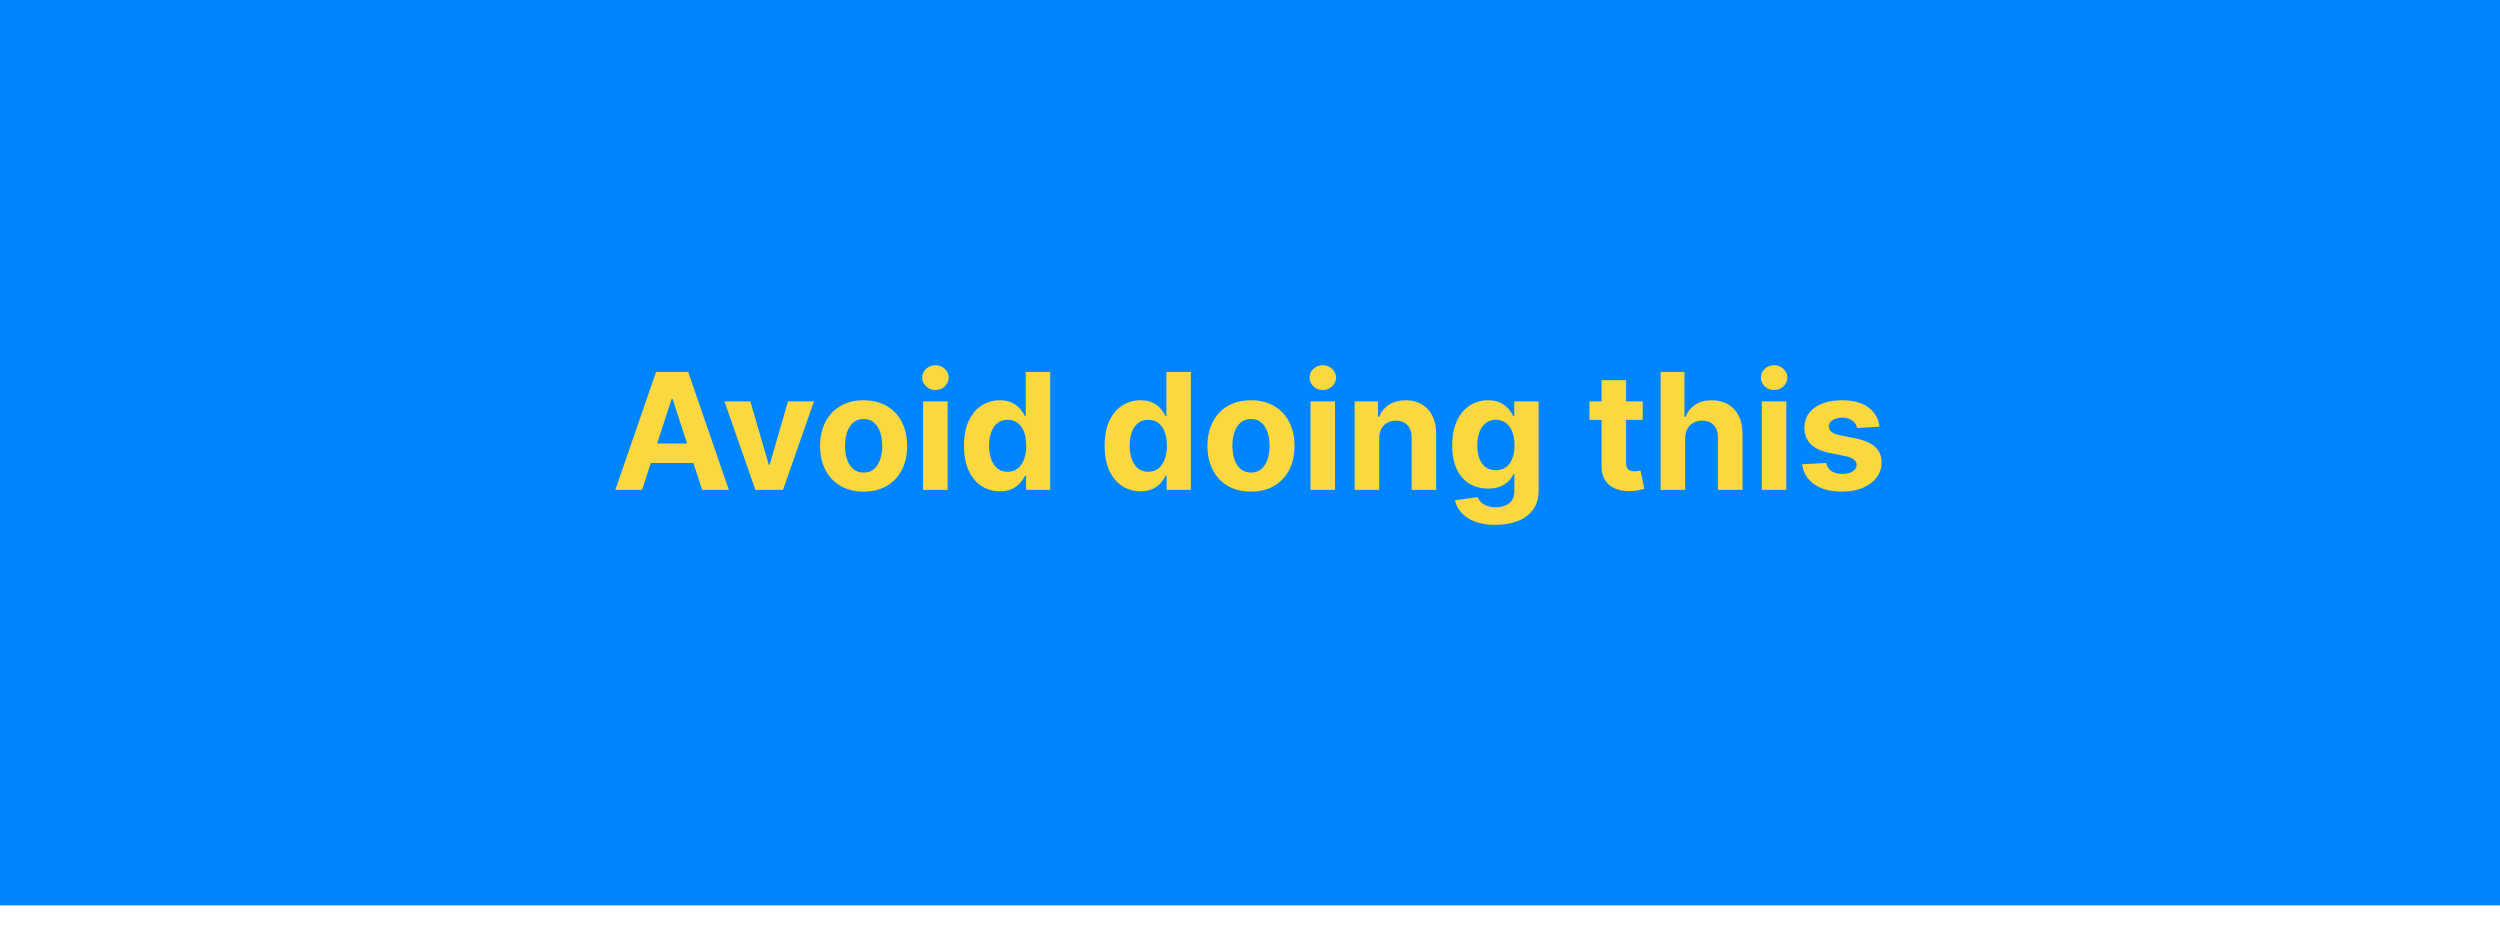
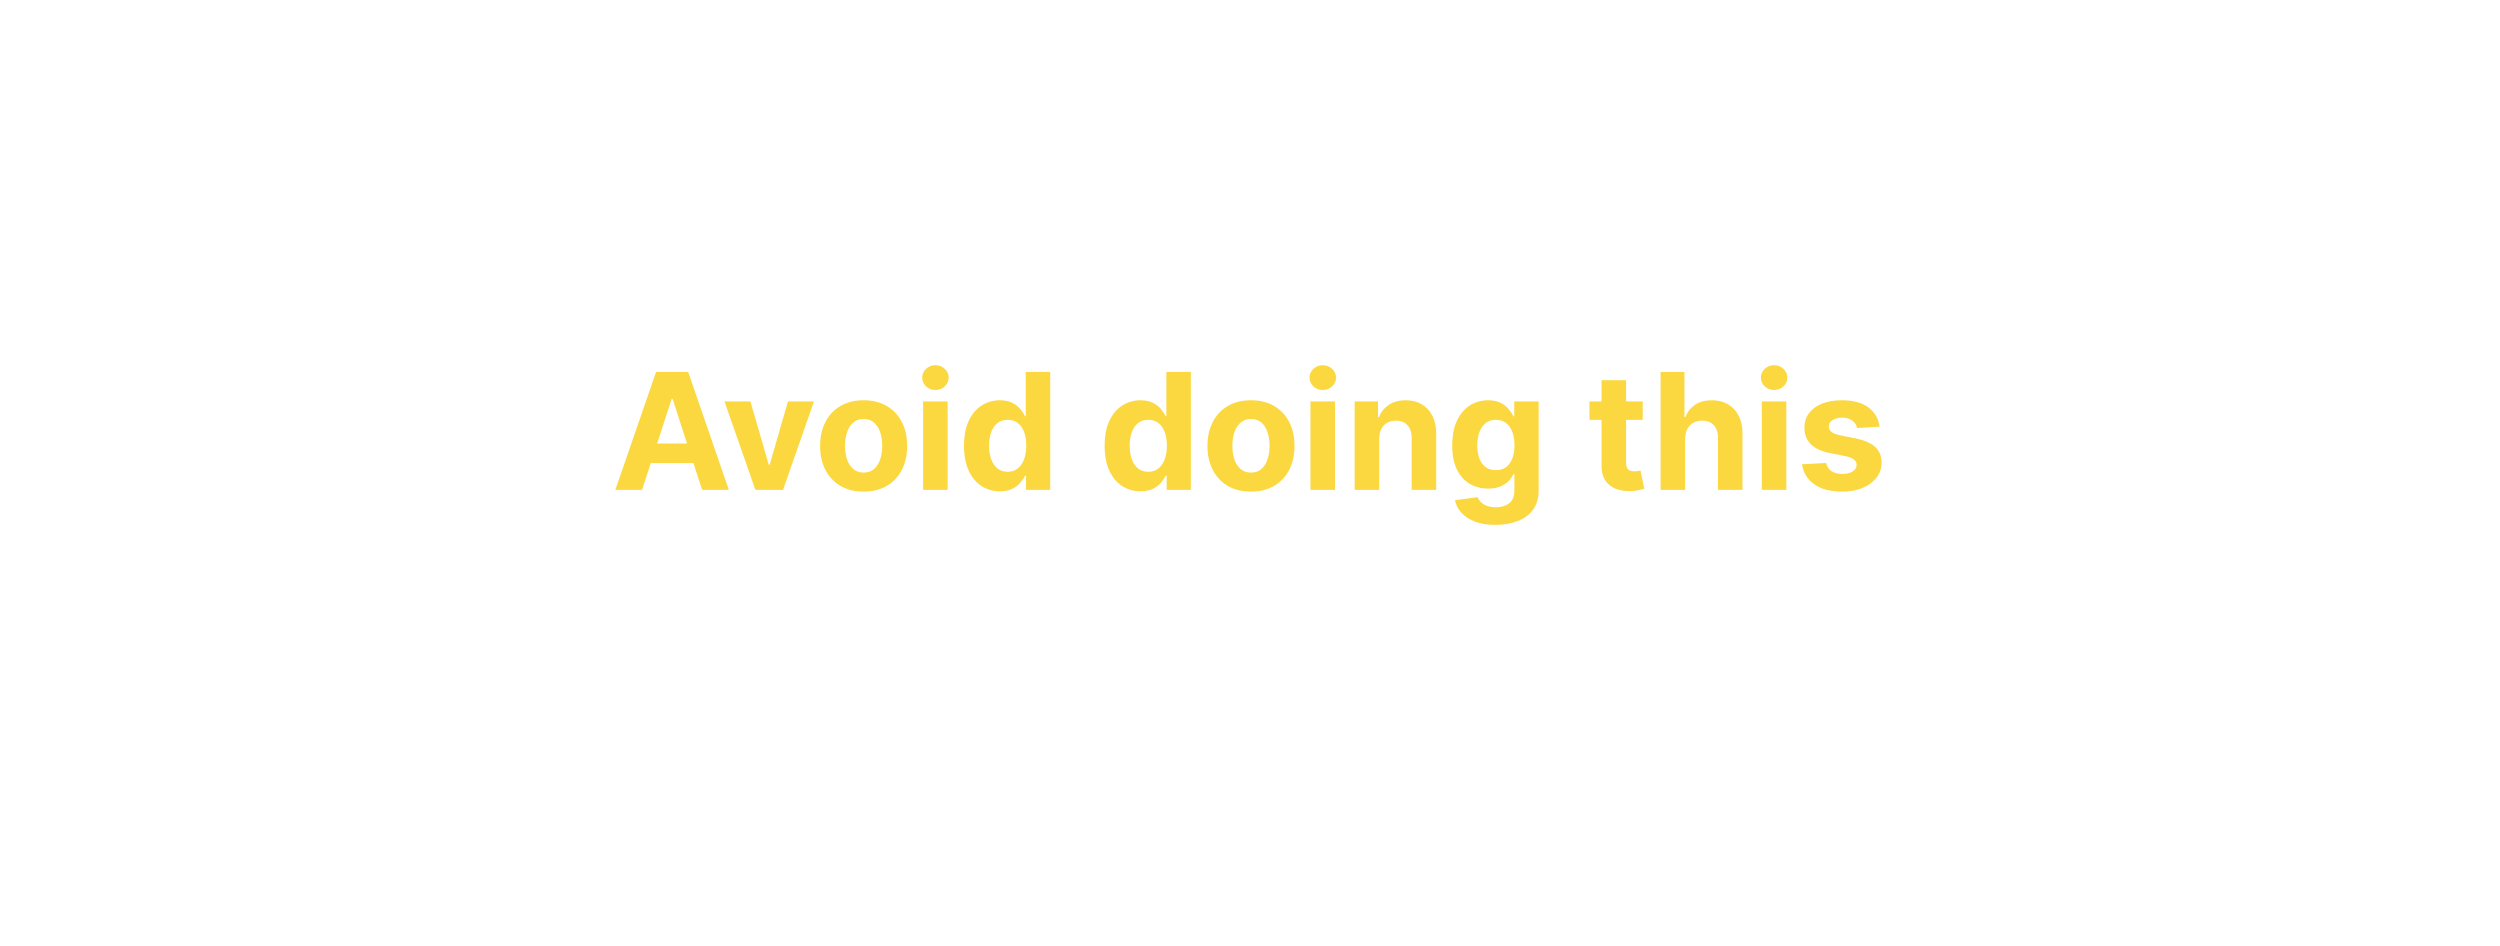
<svg xmlns="http://www.w3.org/2000/svg" width="370" height="140" viewBox="0 0 370 140" fill="none">
  <g filter="url(#filter0_i_206_1964)">
-     <rect width="370" height="140" fill="#0085FF" />
    <path d="M95.026 78.5H91.071L97.097 61.045H101.852L107.869 78.5H103.915L99.543 65.034H99.406L95.026 78.5ZM94.778 71.639H104.119V74.52H94.778V71.639ZM120.466 65.409L115.889 78.5H111.798L107.222 65.409H111.057L113.776 74.776H113.912L116.622 65.409H120.466ZM127.817 78.756C126.493 78.756 125.348 78.474 124.382 77.912C123.422 77.344 122.68 76.554 122.158 75.543C121.635 74.526 121.374 73.347 121.374 72.006C121.374 70.653 121.635 69.472 122.158 68.46C122.68 67.443 123.422 66.653 124.382 66.091C125.348 65.523 126.493 65.239 127.817 65.239C129.141 65.239 130.283 65.523 131.243 66.091C132.209 66.653 132.953 67.443 133.476 68.46C133.999 69.472 134.26 70.653 134.26 72.006C134.26 73.347 133.999 74.526 133.476 75.543C132.953 76.554 132.209 77.344 131.243 77.912C130.283 78.474 129.141 78.756 127.817 78.756ZM127.834 75.943C128.436 75.943 128.939 75.773 129.342 75.432C129.746 75.085 130.05 74.614 130.254 74.017C130.464 73.421 130.57 72.742 130.57 71.98C130.57 71.219 130.464 70.54 130.254 69.943C130.05 69.347 129.746 68.875 129.342 68.528C128.939 68.182 128.436 68.008 127.834 68.008C127.226 68.008 126.714 68.182 126.3 68.528C125.891 68.875 125.581 69.347 125.371 69.943C125.166 70.54 125.064 71.219 125.064 71.98C125.064 72.742 125.166 73.421 125.371 74.017C125.581 74.614 125.891 75.085 126.3 75.432C126.714 75.773 127.226 75.943 127.834 75.943ZM136.621 78.5V65.409H140.251V78.5H136.621ZM138.445 63.722C137.905 63.722 137.442 63.543 137.055 63.185C136.675 62.821 136.484 62.386 136.484 61.881C136.484 61.381 136.675 60.952 137.055 60.594C137.442 60.23 137.905 60.048 138.445 60.048C138.984 60.048 139.445 60.23 139.825 60.594C140.212 60.952 140.405 61.381 140.405 61.881C140.405 62.386 140.212 62.821 139.825 63.185C139.445 63.543 138.984 63.722 138.445 63.722ZM147.984 78.713C146.989 78.713 146.089 78.457 145.282 77.946C144.481 77.429 143.844 76.671 143.373 75.671C142.907 74.665 142.674 73.432 142.674 71.972C142.674 70.472 142.915 69.224 143.398 68.23C143.881 67.23 144.523 66.483 145.325 65.989C146.131 65.489 147.015 65.239 147.975 65.239C148.708 65.239 149.319 65.364 149.808 65.614C150.302 65.858 150.7 66.165 151.001 66.534C151.308 66.898 151.54 67.256 151.7 67.608H151.81V61.045H155.433V78.5H151.853V76.403H151.7C151.529 76.767 151.288 77.128 150.975 77.486C150.668 77.838 150.268 78.131 149.773 78.364C149.285 78.597 148.688 78.713 147.984 78.713ZM149.134 75.824C149.719 75.824 150.214 75.665 150.617 75.347C151.026 75.023 151.339 74.571 151.555 73.992C151.776 73.412 151.887 72.733 151.887 71.954C151.887 71.176 151.779 70.5 151.563 69.926C151.347 69.352 151.035 68.909 150.626 68.597C150.217 68.284 149.719 68.128 149.134 68.128C148.538 68.128 148.035 68.29 147.626 68.614C147.217 68.938 146.907 69.386 146.697 69.96C146.487 70.534 146.381 71.199 146.381 71.954C146.381 72.716 146.487 73.389 146.697 73.974C146.913 74.554 147.222 75.008 147.626 75.338C148.035 75.662 148.538 75.824 149.134 75.824ZM168.796 78.713C167.802 78.713 166.901 78.457 166.094 77.946C165.293 77.429 164.657 76.671 164.185 75.671C163.719 74.665 163.487 73.432 163.487 71.972C163.487 70.472 163.728 69.224 164.211 68.23C164.694 67.23 165.336 66.483 166.137 65.989C166.944 65.489 167.827 65.239 168.788 65.239C169.521 65.239 170.131 65.364 170.62 65.614C171.114 65.858 171.512 66.165 171.813 66.534C172.12 66.898 172.353 67.256 172.512 67.608H172.623V61.045H176.245V78.5H172.665V76.403H172.512C172.342 76.767 172.1 77.128 171.788 77.486C171.481 77.838 171.08 78.131 170.586 78.364C170.097 78.597 169.501 78.713 168.796 78.713ZM169.947 75.824C170.532 75.824 171.026 75.665 171.43 75.347C171.839 75.023 172.151 74.571 172.367 73.992C172.589 73.412 172.7 72.733 172.7 71.954C172.7 71.176 172.592 70.5 172.376 69.926C172.16 69.352 171.847 68.909 171.438 68.597C171.029 68.284 170.532 68.128 169.947 68.128C169.35 68.128 168.847 68.29 168.438 68.614C168.029 68.938 167.719 69.386 167.509 69.96C167.299 70.534 167.194 71.199 167.194 71.954C167.194 72.716 167.299 73.389 167.509 73.974C167.725 74.554 168.035 75.008 168.438 75.338C168.847 75.662 169.35 75.824 169.947 75.824ZM185.145 78.756C183.821 78.756 182.676 78.474 181.71 77.912C180.75 77.344 180.009 76.554 179.486 75.543C178.963 74.526 178.702 73.347 178.702 72.006C178.702 70.653 178.963 69.472 179.486 68.46C180.009 67.443 180.75 66.653 181.71 66.091C182.676 65.523 183.821 65.239 185.145 65.239C186.469 65.239 187.611 65.523 188.571 66.091C189.537 66.653 190.281 67.443 190.804 68.46C191.327 69.472 191.588 70.653 191.588 72.006C191.588 73.347 191.327 74.526 190.804 75.543C190.281 76.554 189.537 77.344 188.571 77.912C187.611 78.474 186.469 78.756 185.145 78.756ZM185.162 75.943C185.764 75.943 186.267 75.773 186.67 75.432C187.074 75.085 187.378 74.614 187.582 74.017C187.793 73.421 187.898 72.742 187.898 71.98C187.898 71.219 187.793 70.54 187.582 69.943C187.378 69.347 187.074 68.875 186.67 68.528C186.267 68.182 185.764 68.008 185.162 68.008C184.554 68.008 184.043 68.182 183.628 68.528C183.219 68.875 182.909 69.347 182.699 69.943C182.494 70.54 182.392 71.219 182.392 71.98C182.392 72.742 182.494 73.421 182.699 74.017C182.909 74.614 183.219 75.085 183.628 75.432C184.043 75.773 184.554 75.943 185.162 75.943ZM193.949 78.5V65.409H197.58V78.5H193.949ZM195.773 63.722C195.233 63.722 194.77 63.543 194.384 63.185C194.003 62.821 193.812 62.386 193.812 61.881C193.812 61.381 194.003 60.952 194.384 60.594C194.77 60.23 195.233 60.048 195.773 60.048C196.313 60.048 196.773 60.23 197.153 60.594C197.54 60.952 197.733 61.381 197.733 61.881C197.733 62.386 197.54 62.821 197.153 63.185C196.773 63.543 196.313 63.722 195.773 63.722ZM204.119 70.932V78.5H200.488V65.409H203.948V67.719H204.102C204.391 66.957 204.877 66.355 205.559 65.912C206.241 65.463 207.067 65.239 208.039 65.239C208.948 65.239 209.741 65.438 210.417 65.835C211.093 66.233 211.619 66.801 211.994 67.54C212.369 68.273 212.556 69.148 212.556 70.165V78.5H208.925V70.812C208.931 70.011 208.727 69.386 208.312 68.938C207.897 68.483 207.326 68.256 206.599 68.256C206.11 68.256 205.678 68.361 205.303 68.571C204.934 68.781 204.644 69.088 204.434 69.492C204.229 69.889 204.124 70.369 204.119 70.932ZM221.315 83.682C220.139 83.682 219.131 83.52 218.29 83.196C217.455 82.878 216.79 82.443 216.295 81.892C215.801 81.341 215.48 80.722 215.332 80.034L218.69 79.582C218.793 79.844 218.955 80.088 219.176 80.315C219.398 80.543 219.69 80.724 220.054 80.861C220.423 81.003 220.872 81.074 221.401 81.074C222.19 81.074 222.841 80.881 223.352 80.494C223.869 80.114 224.128 79.474 224.128 78.577V76.182H223.974C223.815 76.546 223.577 76.889 223.259 77.213C222.94 77.537 222.531 77.801 222.031 78.006C221.531 78.21 220.935 78.312 220.241 78.312C219.259 78.312 218.364 78.085 217.557 77.631C216.756 77.171 216.116 76.469 215.639 75.526C215.168 74.577 214.932 73.378 214.932 71.929C214.932 70.446 215.173 69.207 215.656 68.213C216.139 67.219 216.781 66.474 217.582 65.98C218.389 65.486 219.273 65.239 220.233 65.239C220.966 65.239 221.58 65.364 222.074 65.614C222.568 65.858 222.966 66.165 223.267 66.534C223.574 66.898 223.81 67.256 223.974 67.608H224.111V65.409H227.716V78.628C227.716 79.742 227.443 80.673 226.898 81.423C226.352 82.173 225.597 82.736 224.631 83.111C223.67 83.492 222.565 83.682 221.315 83.682ZM221.392 75.585C221.977 75.585 222.472 75.44 222.875 75.151C223.284 74.855 223.597 74.435 223.812 73.889C224.034 73.338 224.145 72.679 224.145 71.912C224.145 71.145 224.037 70.48 223.821 69.918C223.605 69.349 223.293 68.909 222.884 68.597C222.474 68.284 221.977 68.128 221.392 68.128C220.795 68.128 220.293 68.29 219.884 68.614C219.474 68.932 219.165 69.375 218.955 69.943C218.744 70.511 218.639 71.168 218.639 71.912C218.639 72.668 218.744 73.321 218.955 73.872C219.17 74.418 219.48 74.841 219.884 75.142C220.293 75.438 220.795 75.585 221.392 75.585ZM243.123 65.409V68.136H235.239V65.409H243.123ZM237.029 62.273H240.66V74.477C240.66 74.812 240.711 75.074 240.813 75.261C240.915 75.443 241.058 75.571 241.239 75.645C241.427 75.719 241.643 75.756 241.887 75.756C242.058 75.756 242.228 75.742 242.398 75.713C242.569 75.679 242.7 75.653 242.79 75.636L243.362 78.338C243.18 78.395 242.924 78.46 242.594 78.534C242.265 78.614 241.864 78.662 241.393 78.679C240.518 78.713 239.751 78.597 239.092 78.329C238.438 78.062 237.93 77.648 237.566 77.085C237.202 76.523 237.023 75.812 237.029 74.954V62.273ZM249.4 70.932V78.5H245.769V61.045H249.298V67.719H249.451C249.746 66.946 250.224 66.341 250.883 65.903C251.542 65.46 252.369 65.239 253.363 65.239C254.272 65.239 255.065 65.438 255.741 65.835C256.423 66.227 256.951 66.793 257.326 67.531C257.707 68.264 257.894 69.142 257.888 70.165V78.5H254.258V70.812C254.263 70.006 254.059 69.378 253.644 68.929C253.235 68.48 252.661 68.256 251.923 68.256C251.428 68.256 250.991 68.361 250.61 68.571C250.235 68.781 249.94 69.088 249.724 69.492C249.513 69.889 249.406 70.369 249.4 70.932ZM260.746 78.5V65.409H264.376V78.5H260.746ZM262.57 63.722C262.03 63.722 261.567 63.543 261.18 63.185C260.8 62.821 260.609 62.386 260.609 61.881C260.609 61.381 260.8 60.952 261.18 60.594C261.567 60.23 262.03 60.048 262.57 60.048C263.109 60.048 263.57 60.23 263.95 60.594C264.337 60.952 264.53 61.381 264.53 61.881C264.53 62.386 264.337 62.821 263.95 63.185C263.57 63.543 263.109 63.722 262.57 63.722ZM278.177 69.142L274.853 69.347C274.796 69.062 274.674 68.807 274.487 68.579C274.299 68.347 274.052 68.162 273.745 68.026C273.444 67.883 273.083 67.812 272.663 67.812C272.1 67.812 271.626 67.932 271.239 68.171C270.853 68.403 270.66 68.716 270.66 69.108C270.66 69.421 270.785 69.685 271.035 69.901C271.285 70.117 271.714 70.29 272.322 70.421L274.691 70.898C275.964 71.159 276.913 71.579 277.538 72.159C278.163 72.739 278.475 73.5 278.475 74.443C278.475 75.301 278.222 76.054 277.717 76.702C277.217 77.349 276.529 77.855 275.654 78.219C274.785 78.577 273.782 78.756 272.646 78.756C270.913 78.756 269.532 78.395 268.504 77.673C267.481 76.946 266.881 75.957 266.705 74.707L270.276 74.52C270.384 75.048 270.646 75.452 271.06 75.73C271.475 76.003 272.006 76.139 272.654 76.139C273.29 76.139 273.802 76.017 274.188 75.773C274.58 75.523 274.779 75.202 274.785 74.81C274.779 74.48 274.64 74.21 274.367 74C274.094 73.784 273.674 73.619 273.106 73.506L270.839 73.054C269.56 72.798 268.609 72.355 267.984 71.724C267.364 71.094 267.055 70.29 267.055 69.312C267.055 68.472 267.282 67.747 267.737 67.139C268.197 66.531 268.842 66.062 269.671 65.733C270.506 65.403 271.484 65.239 272.603 65.239C274.256 65.239 275.558 65.588 276.506 66.287C277.461 66.986 278.018 67.938 278.177 69.142Z" fill="#FBD840" />
  </g>
  <defs>
    <filter id="filter0_i_206_1964" x="0" y="0" width="370" height="140" filterUnits="userSpaceOnUse" color-interpolation-filters="sRGB">
      <feFlood flood-opacity="0" result="BackgroundImageFix" />
      <feBlend mode="normal" in="SourceGraphic" in2="BackgroundImageFix" result="shape" />
      <feColorMatrix in="SourceAlpha" type="matrix" values="0 0 0 0 0 0 0 0 0 0 0 0 0 0 0 0 0 0 127 0" result="hardAlpha" />
      <feOffset dy="-6" />
      <feComposite in2="hardAlpha" operator="arithmetic" k2="-1" k3="1" />
      <feColorMatrix type="matrix" values="0 0 0 0 0.863 0 0 0 0 0.122 0 0 0 0 0.141 0 0 0 1 0" />
      <feBlend mode="normal" in2="shape" result="effect1_innerShadow_206_1964" />
    </filter>
  </defs>
</svg>